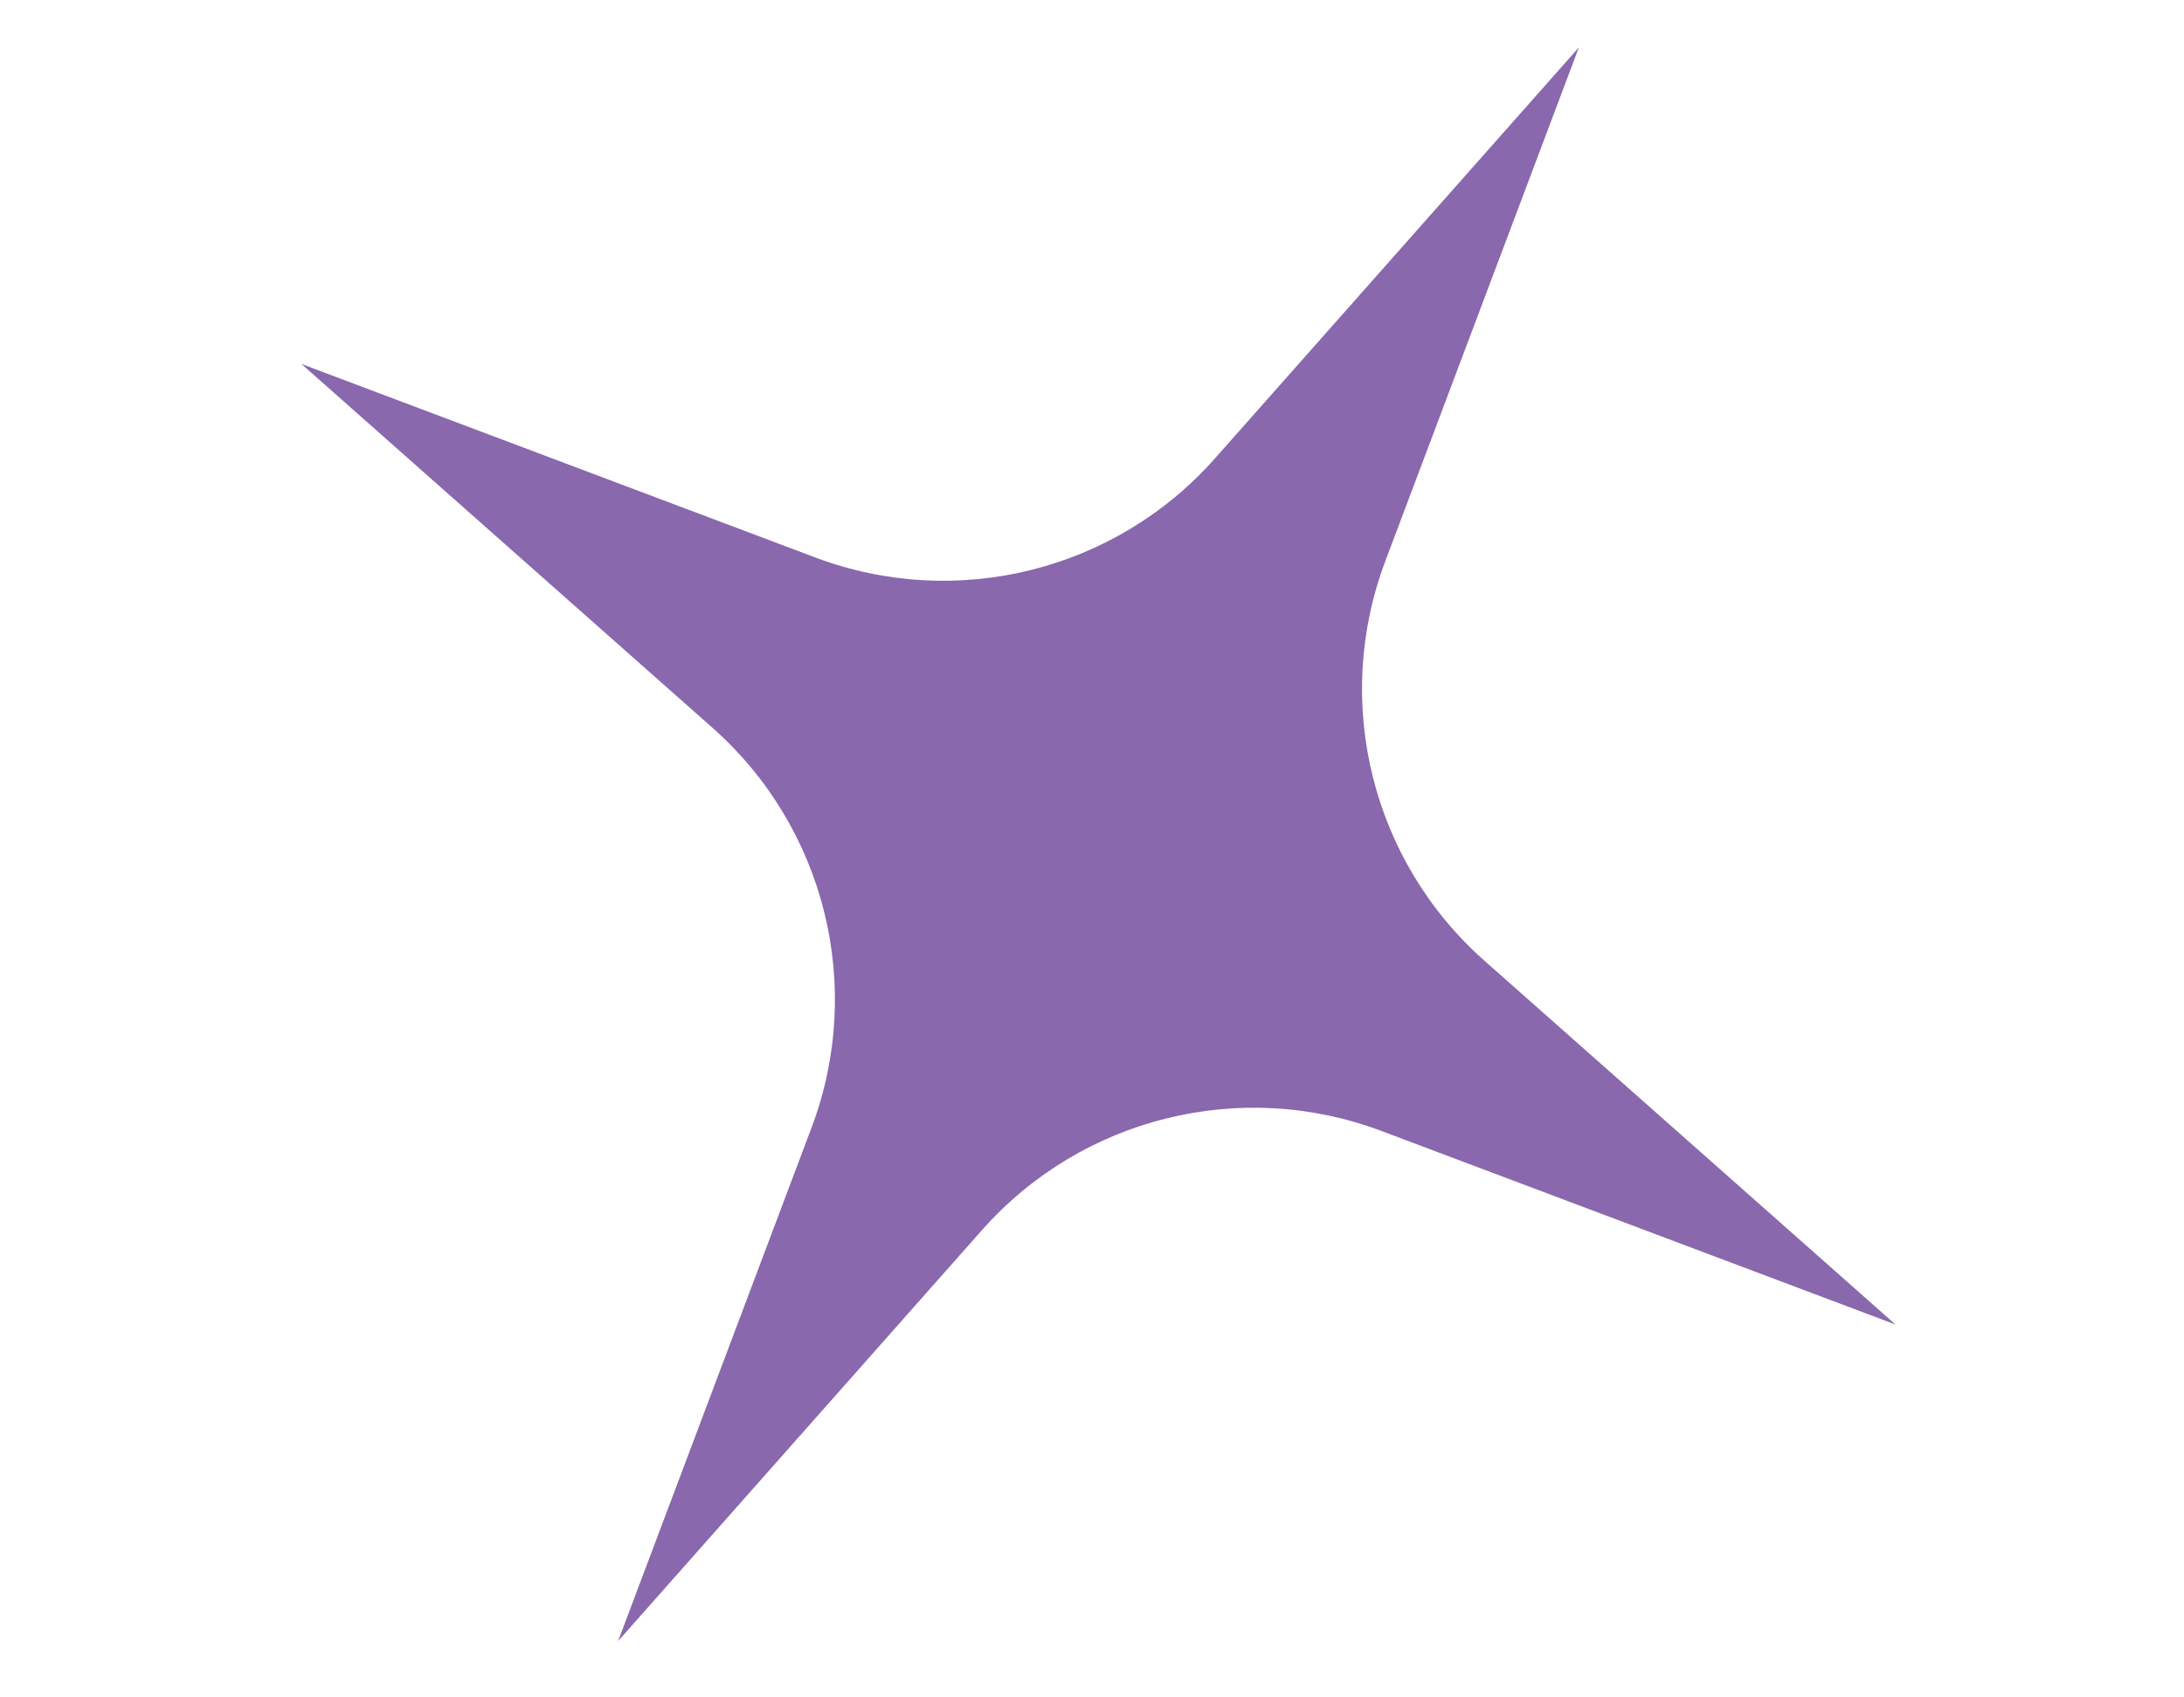
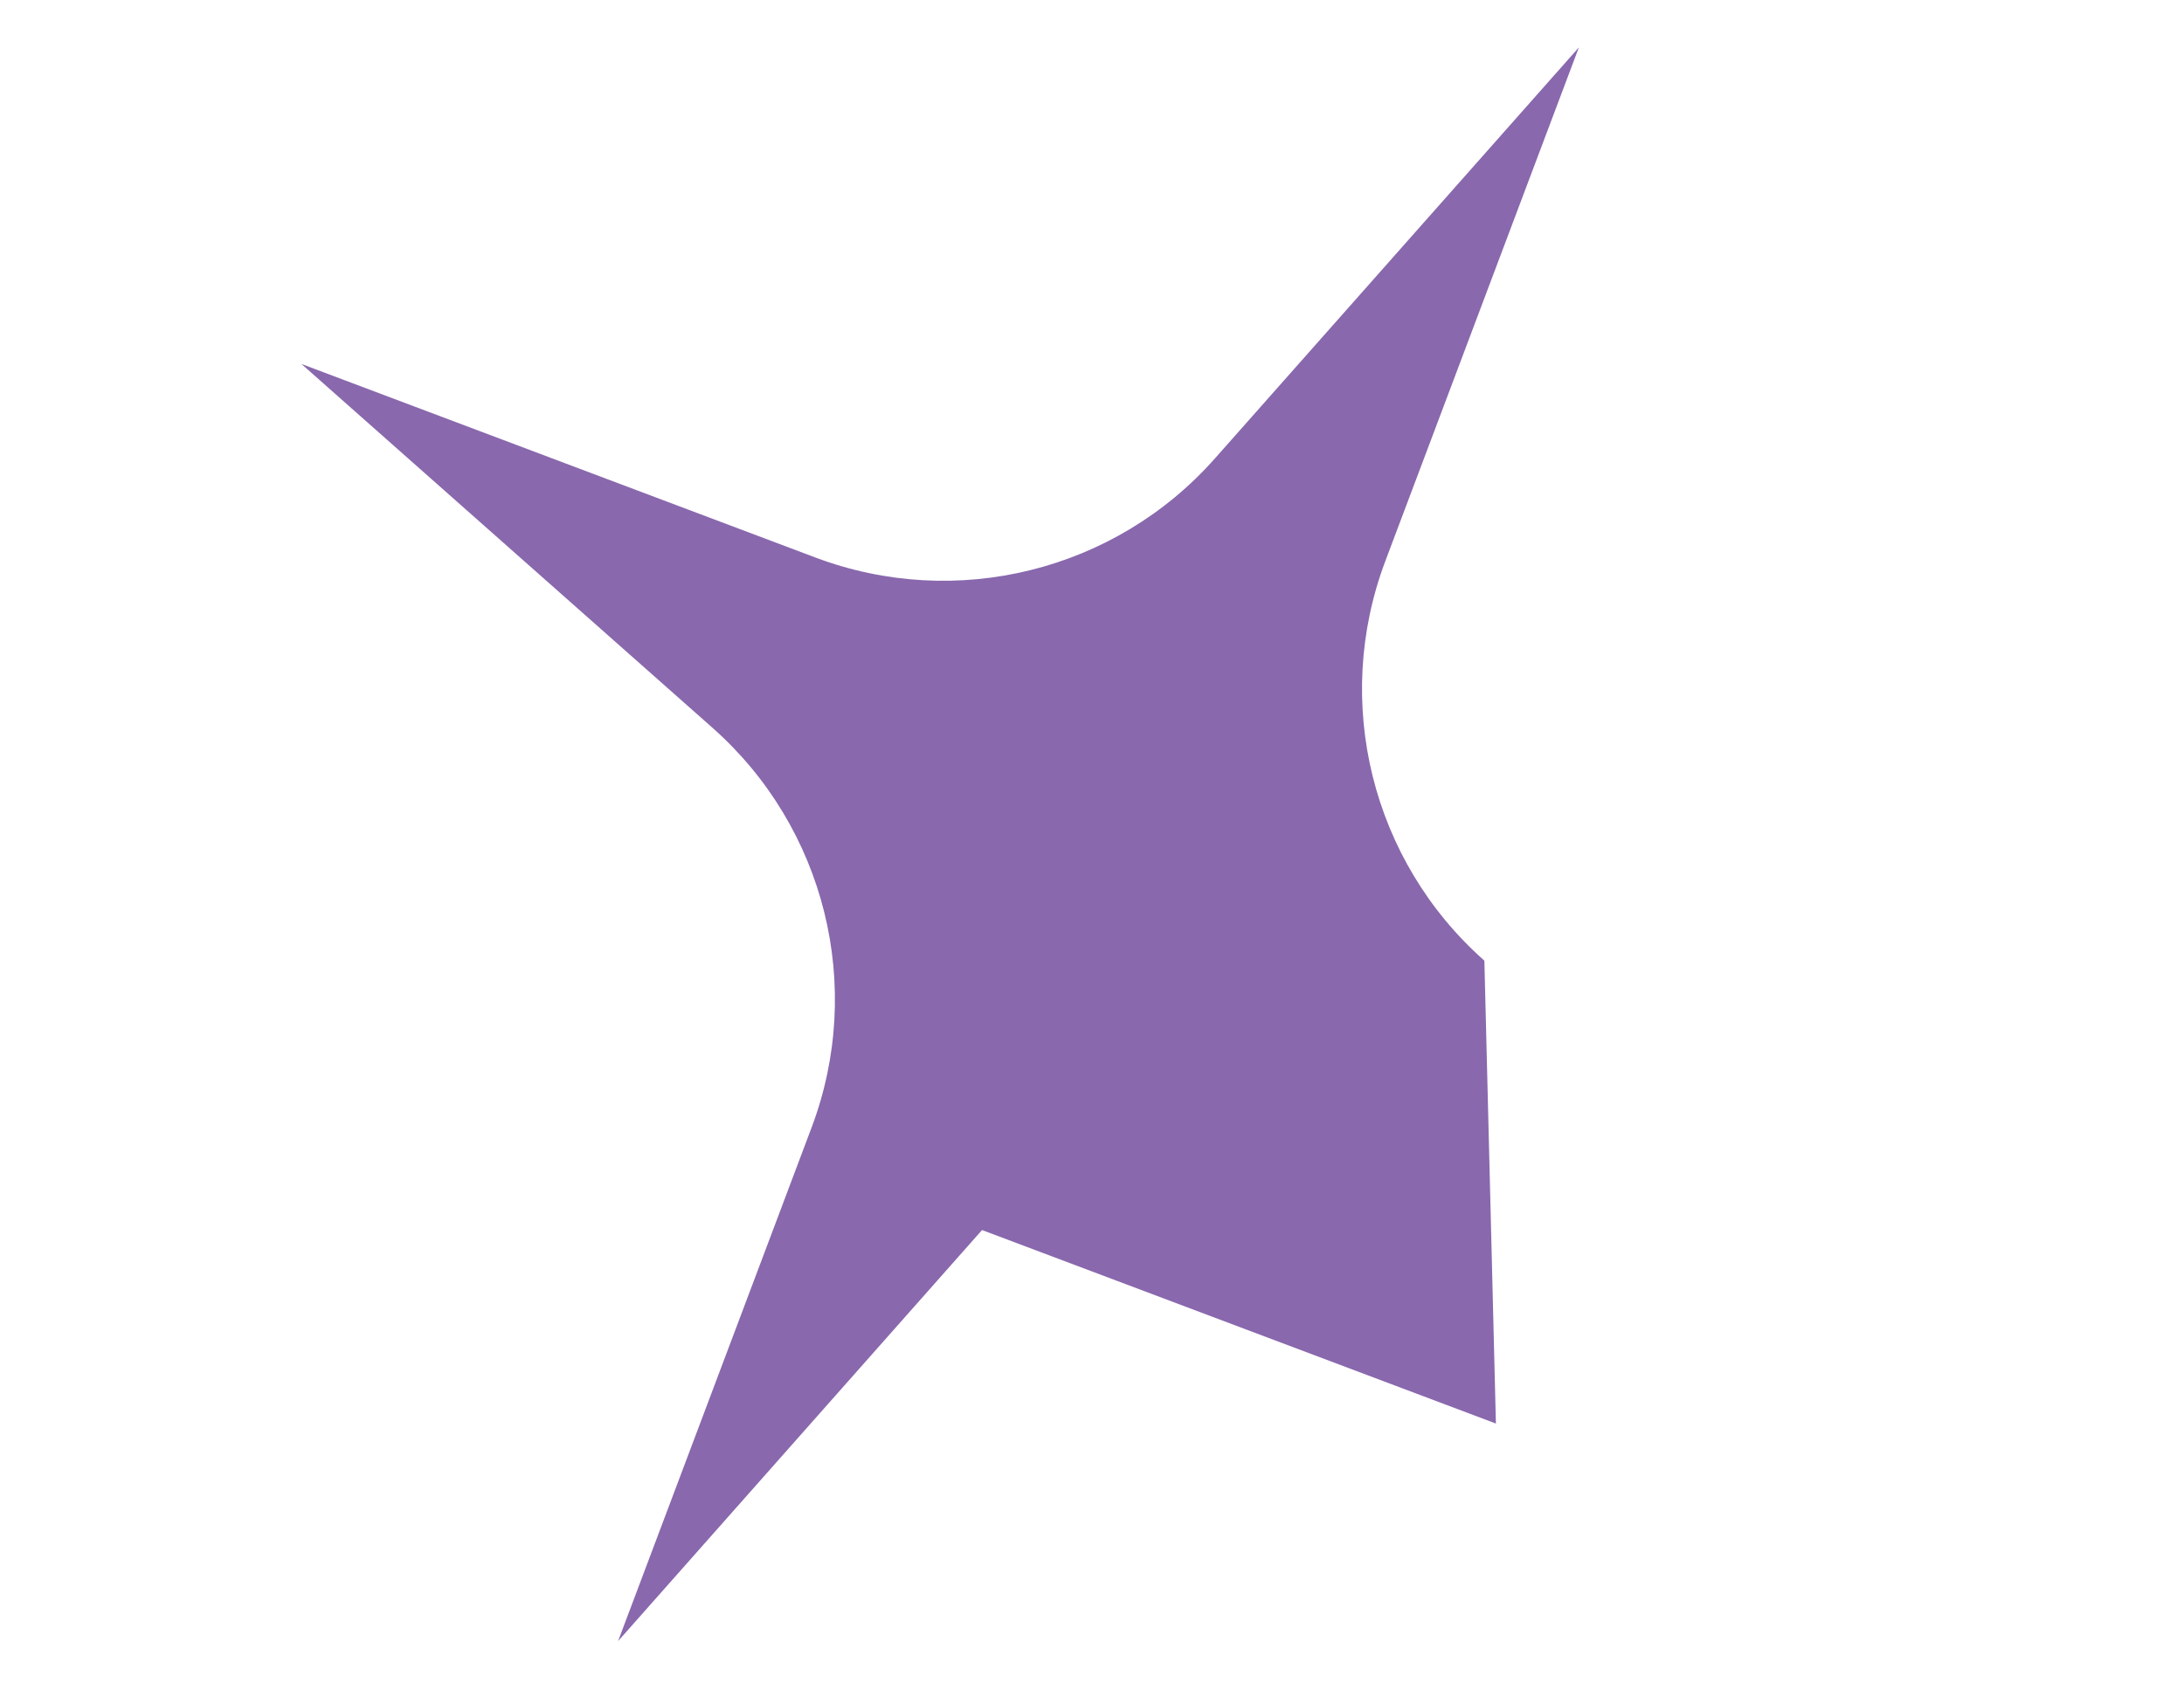
<svg xmlns="http://www.w3.org/2000/svg" version="1.1" baseProfile="tiny" id="Layer_1" x="0px" y="0px" width="86.692px" height="67.385px" viewBox="0 0 86.692 67.385" xml:space="preserve">
-   <path fill="#8968AD" d="M32.218,44.76l-7.684,20.398l14.447-16.321c3.961-4.473,10.271-6.037,15.862-3.931l20.398,7.683h0  L58.921,38.142c-4.473-3.96-6.038-10.271-3.933-15.862l7.684-20.398L48.224,18.203c-3.959,4.473-10.27,6.037-15.861,3.931  L11.964,14.45v0l16.32,14.448C32.758,32.86,34.322,39.17,32.218,44.76z" />
+   <path fill="#8968AD" d="M32.218,44.76l-7.684,20.398l14.447-16.321l20.398,7.683h0  L58.921,38.142c-4.473-3.96-6.038-10.271-3.933-15.862l7.684-20.398L48.224,18.203c-3.959,4.473-10.27,6.037-15.861,3.931  L11.964,14.45v0l16.32,14.448C32.758,32.86,34.322,39.17,32.218,44.76z" />
</svg>